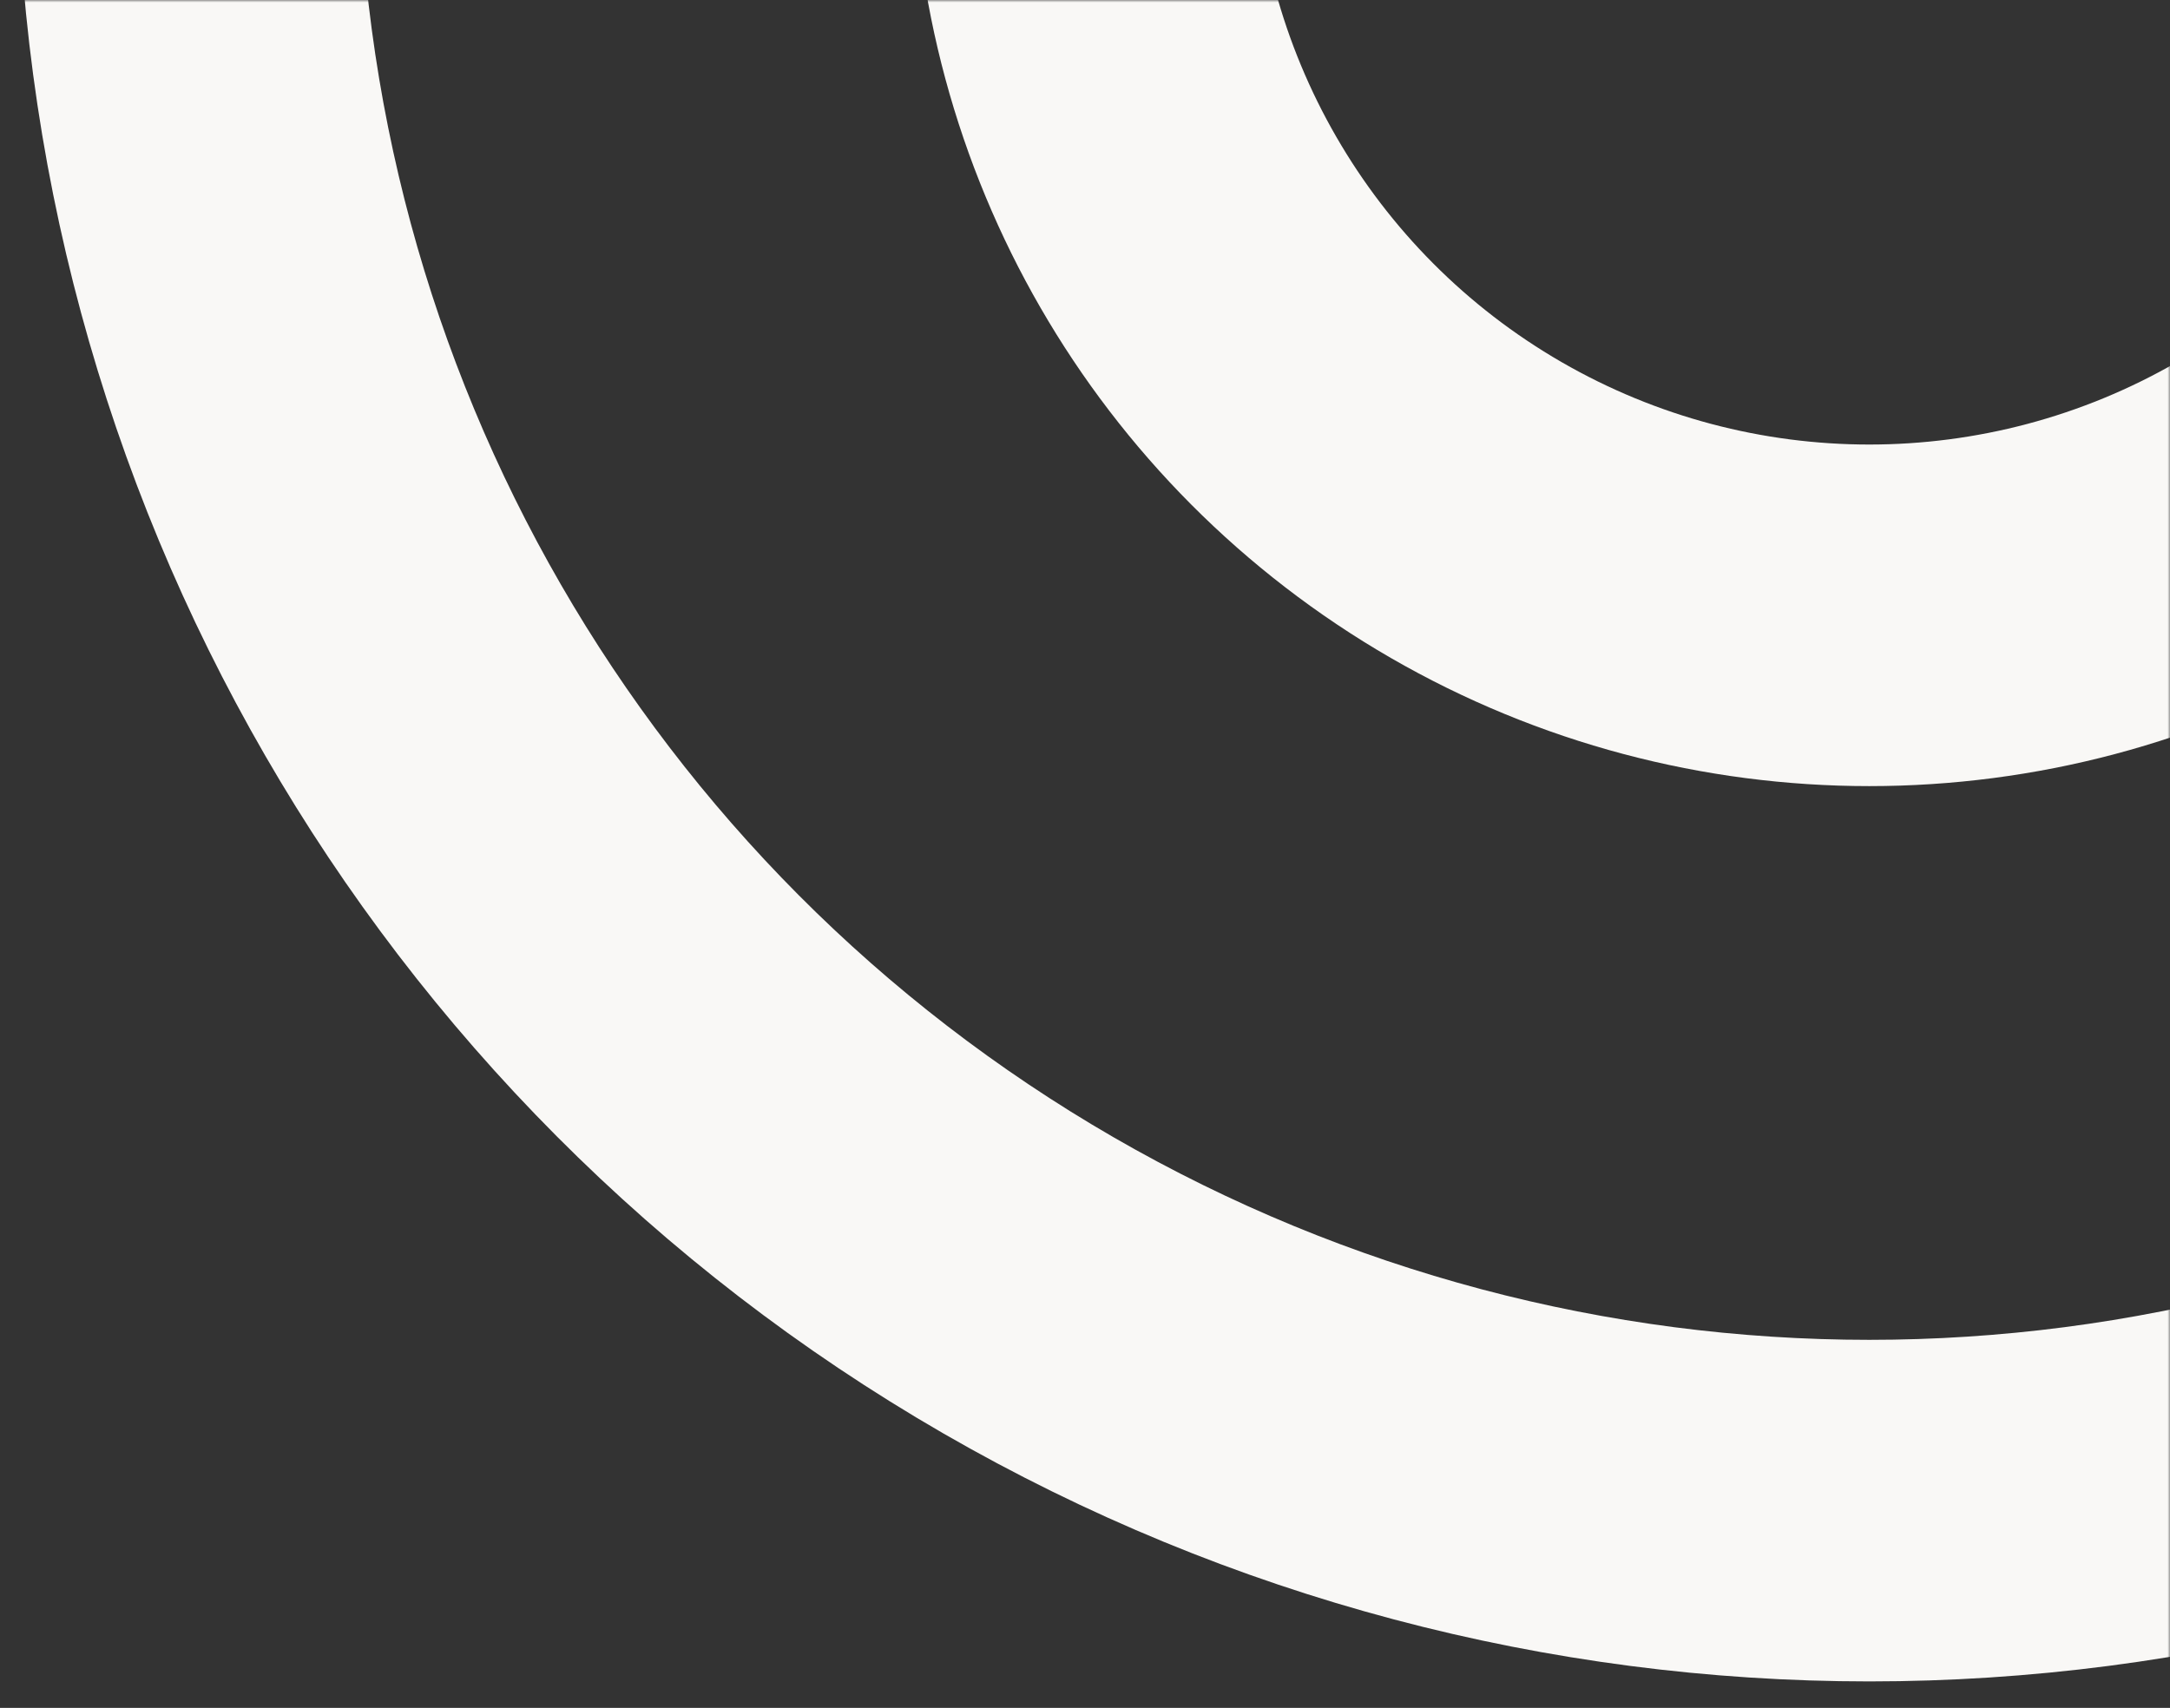
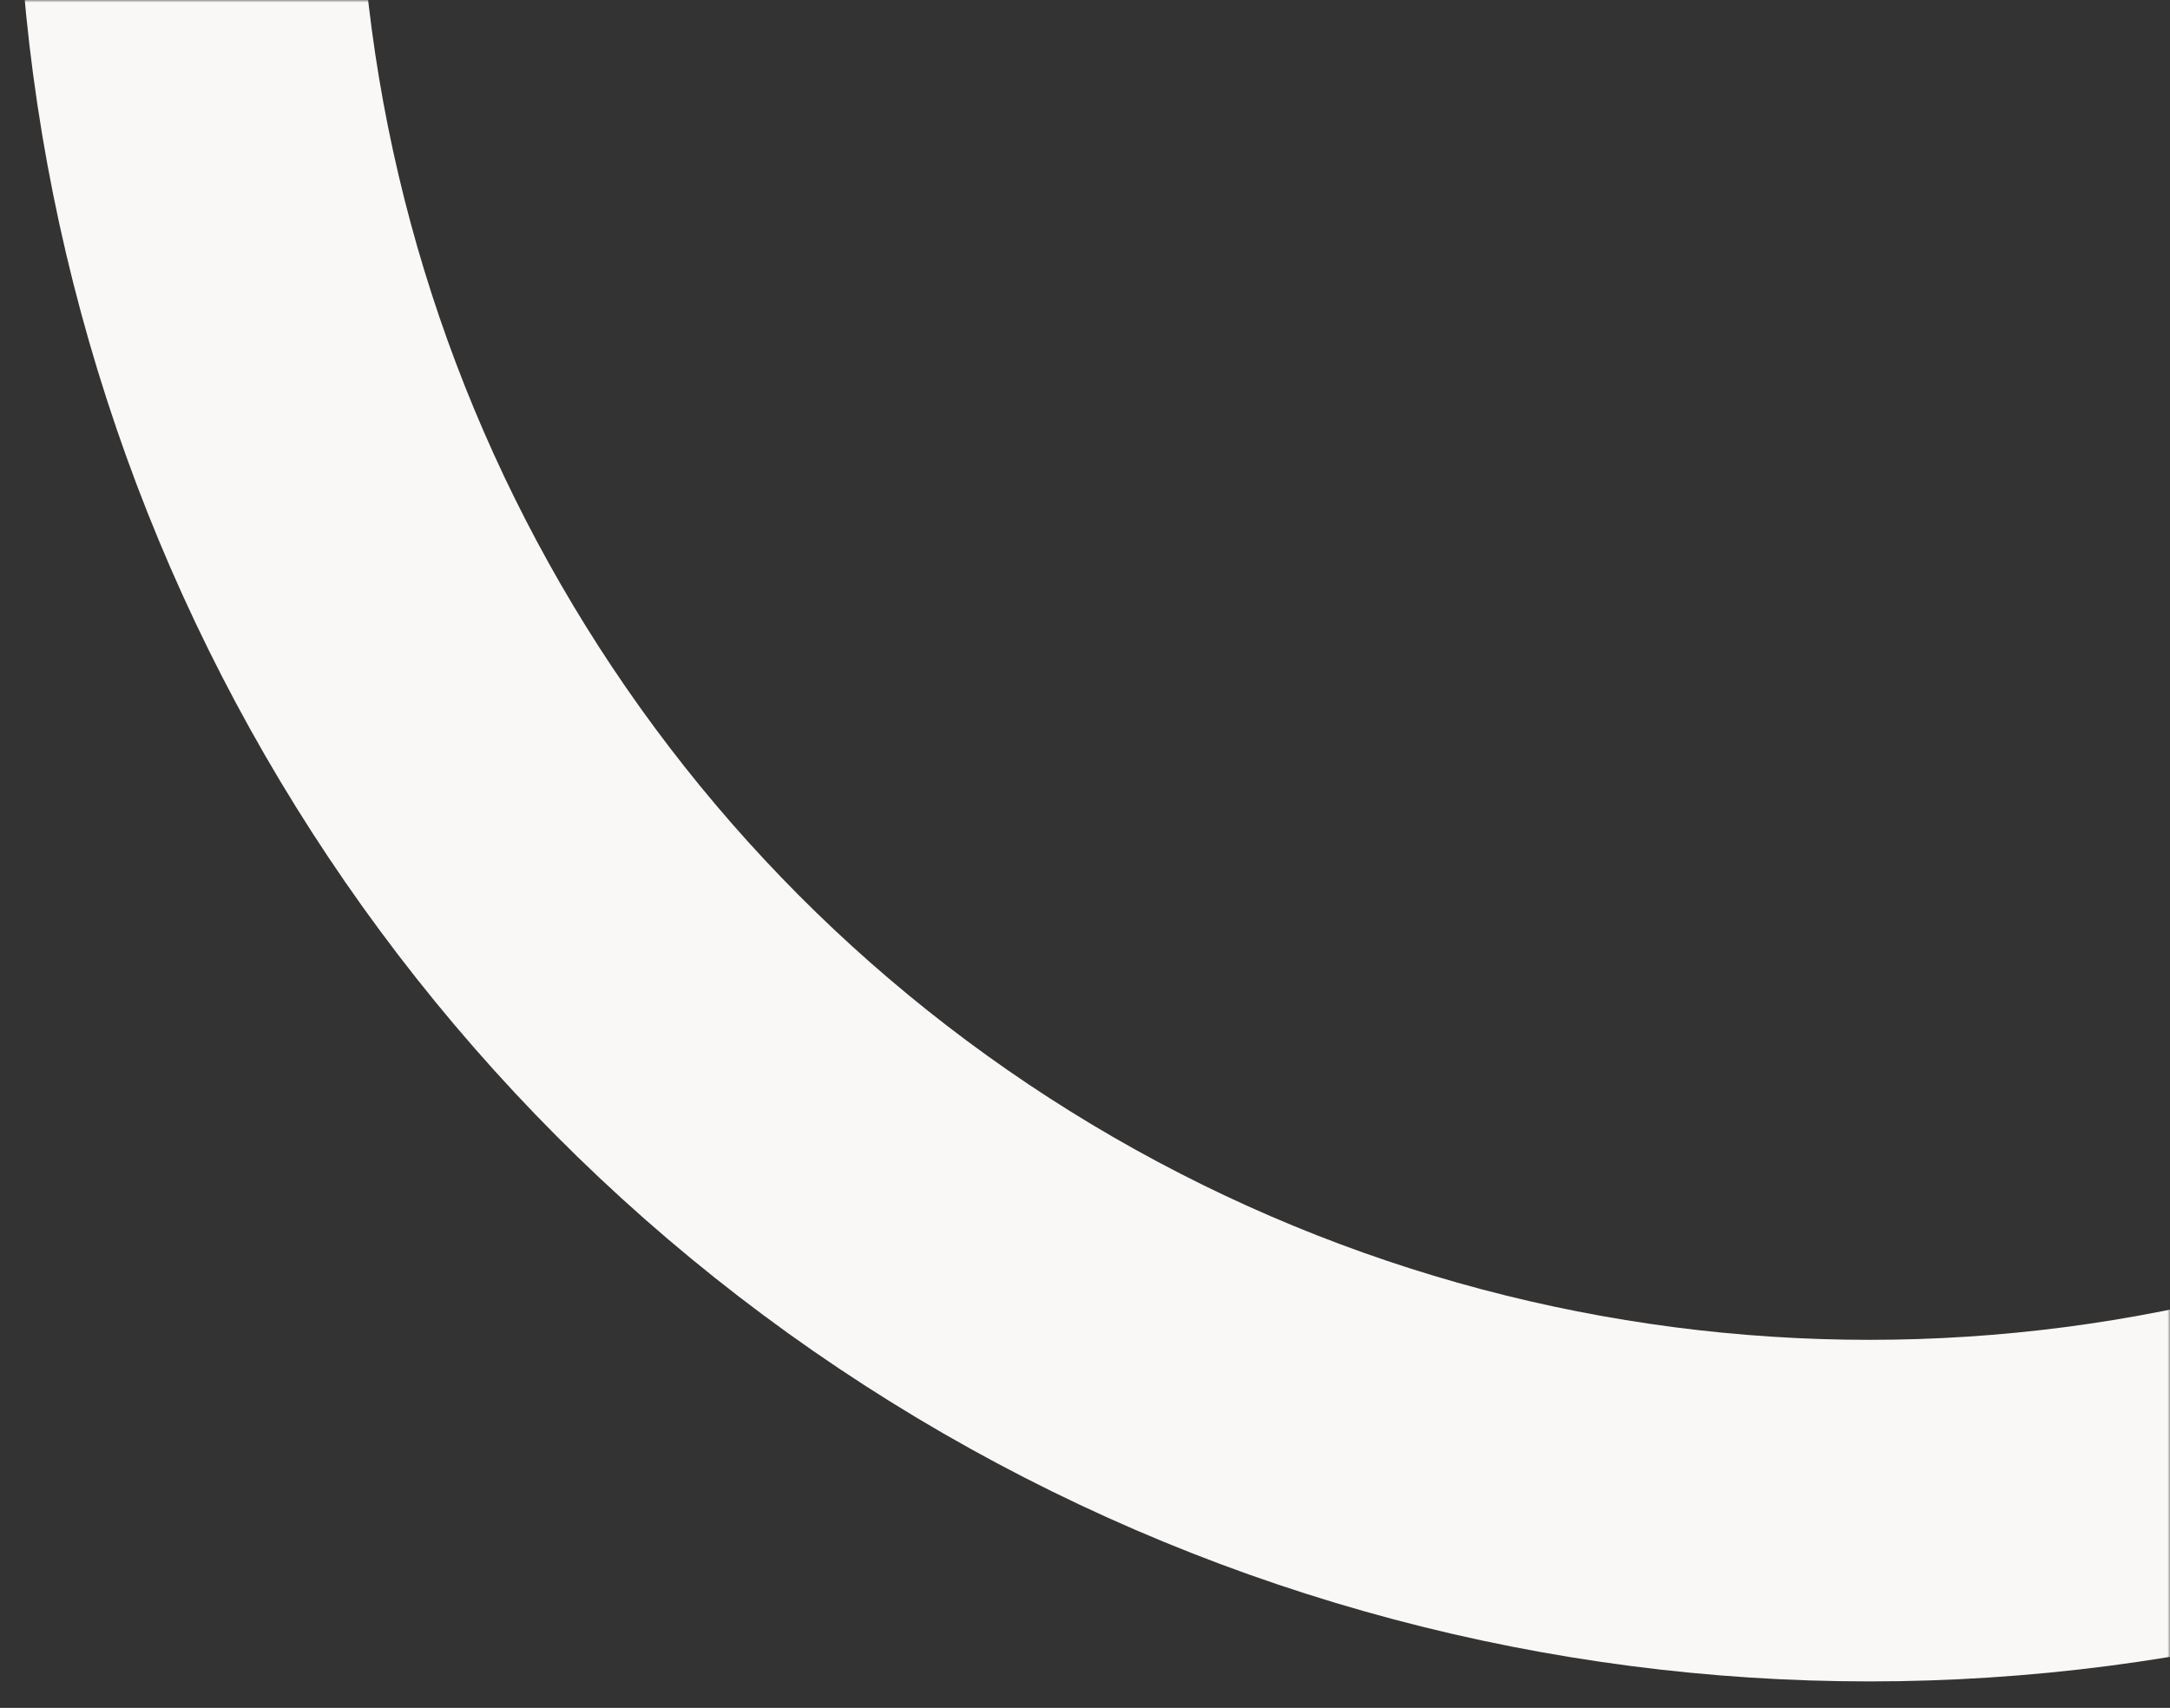
<svg xmlns="http://www.w3.org/2000/svg" width="451" height="355" viewBox="0 0 451 355" fill="none">
  <rect x="0" y="0" width="451" height="355" fill="#333333" stroke="none" />
  <mask id="mask0_3127_1532" style="mask-type:alpha" maskUnits="userSpaceOnUse" x="0" y="0" width="451" height="367">
    <rect width="451" height="367" fill="#D9D9D9" />
  </mask>
  <g mask="url(#mask0_3127_1532)">
    <circle cx="388.5" cy="-35.5" r="349.5" stroke="#F9F8F6" stroke-width="71" />
-     <circle cx="388.5" cy="-35.5" r="163.403" stroke="#F9F8F6" stroke-width="71" />
  </g>
</svg>